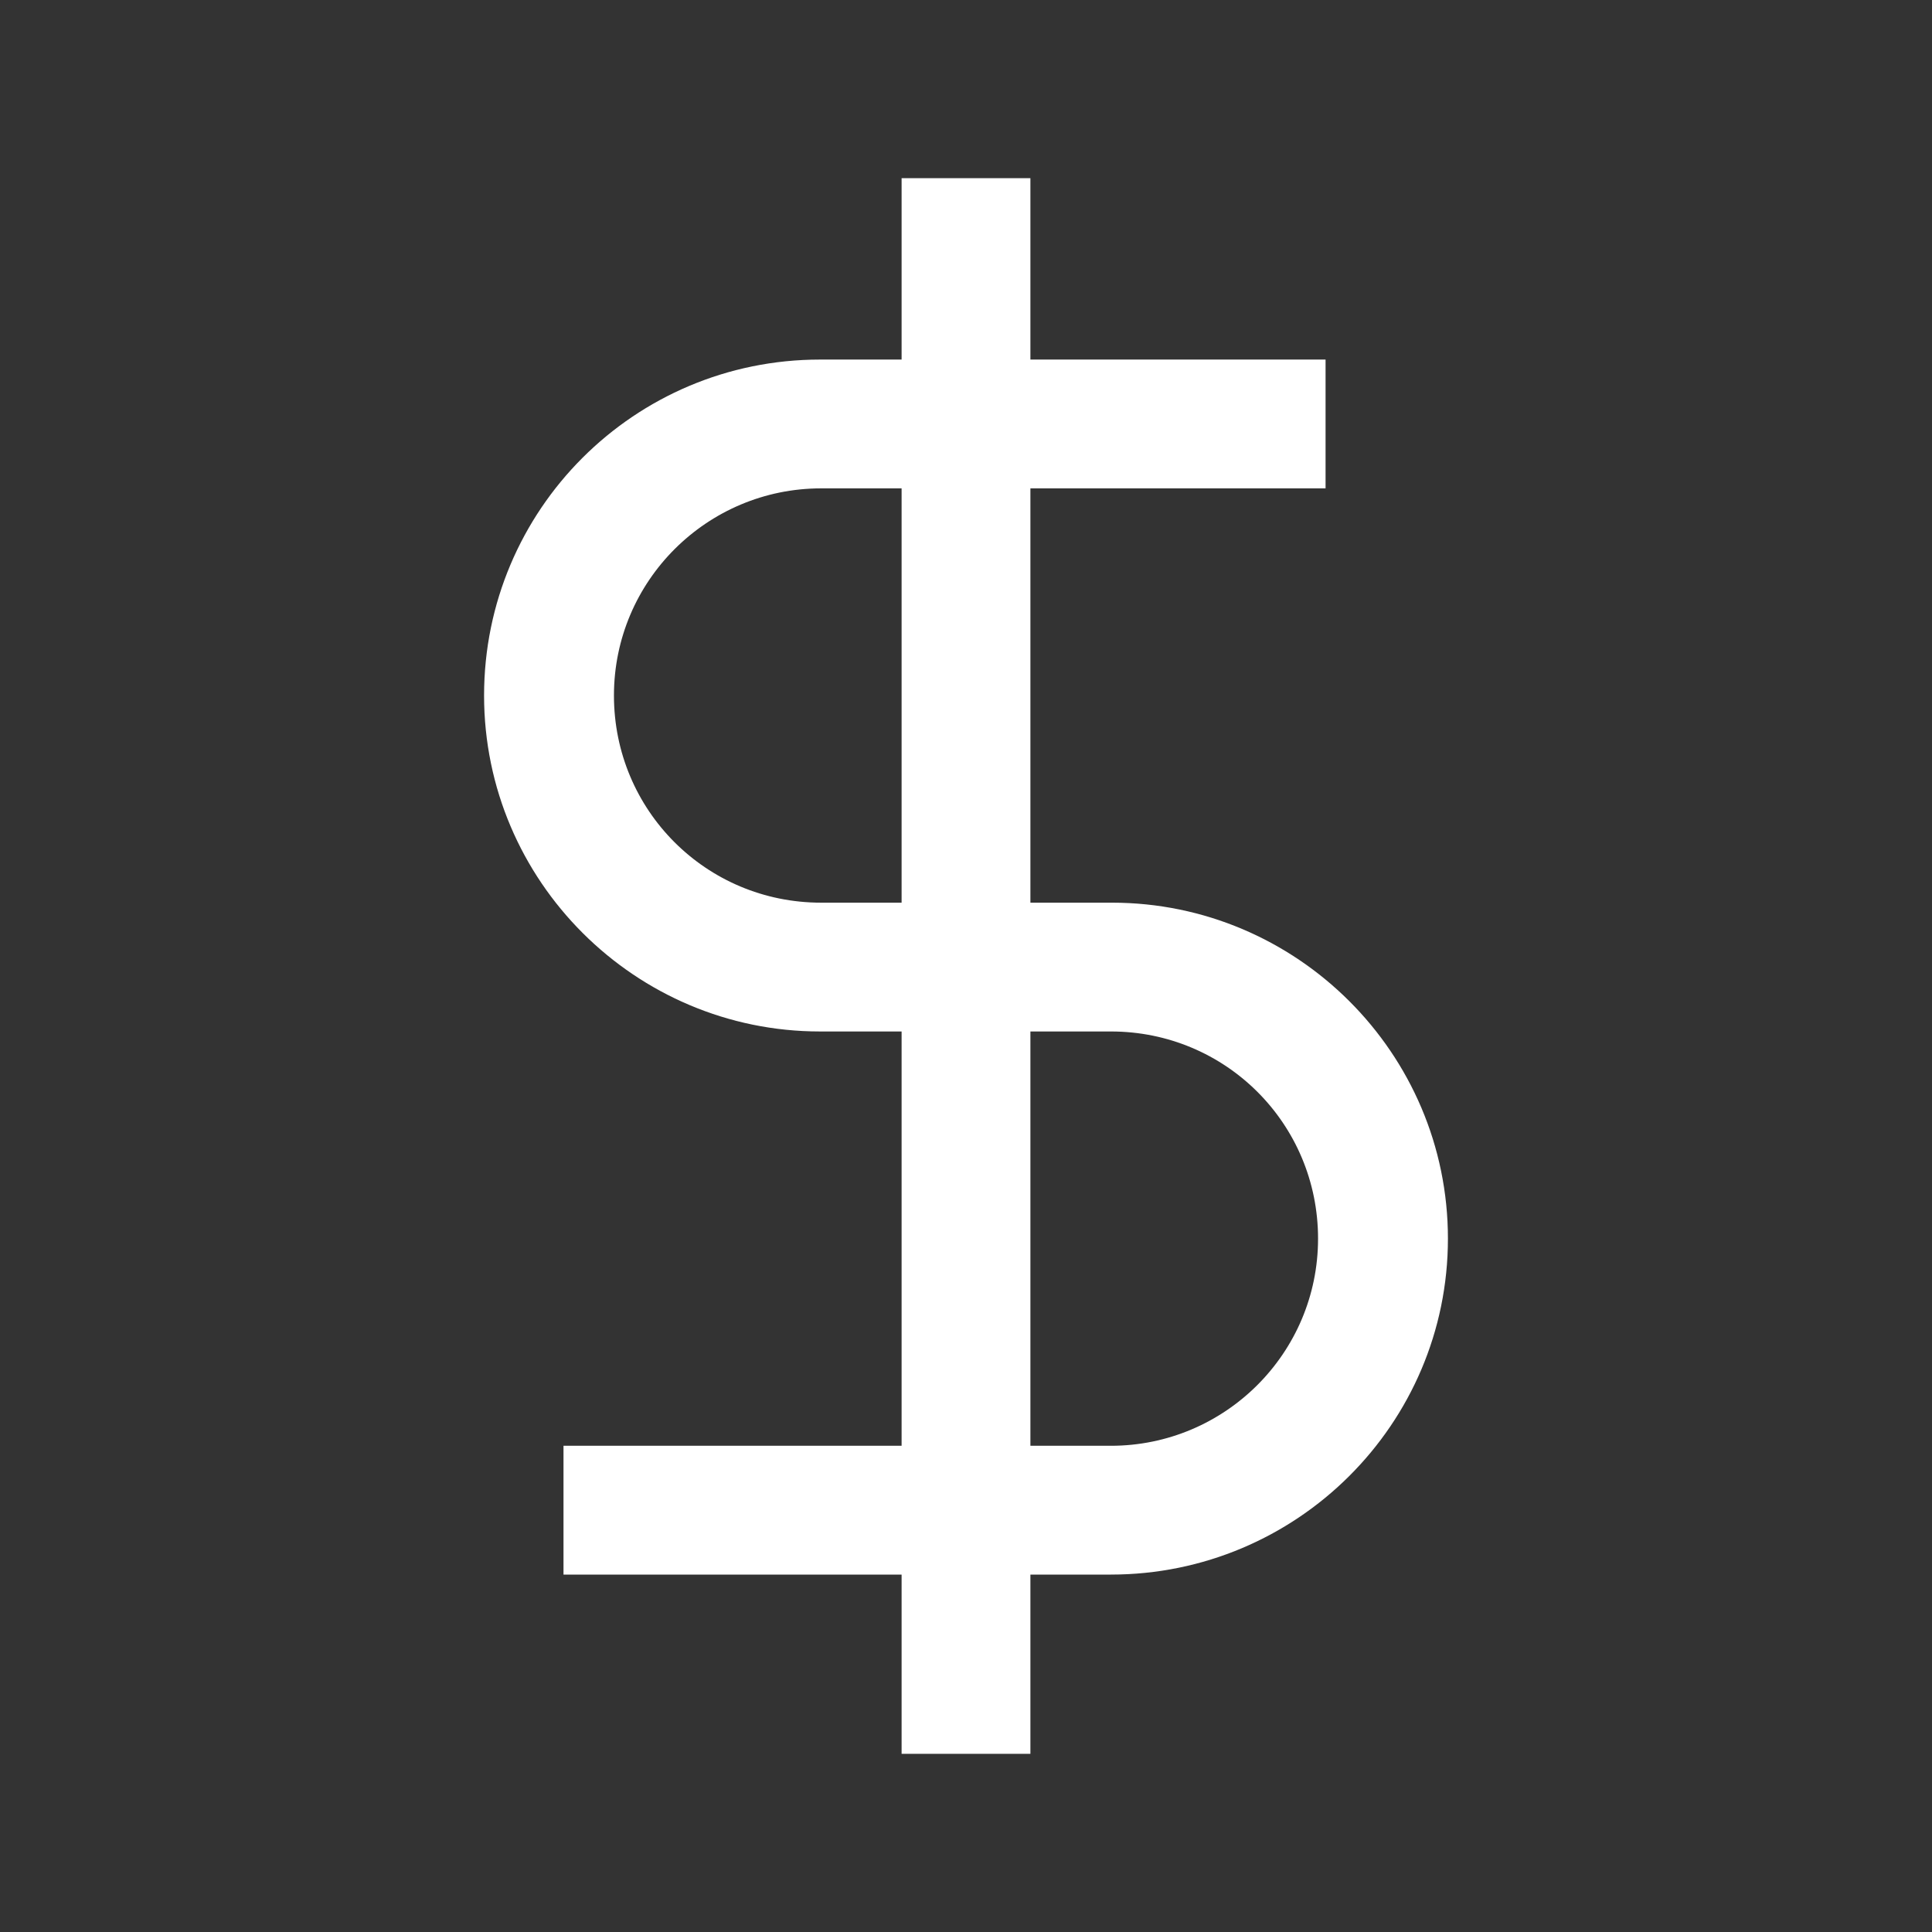
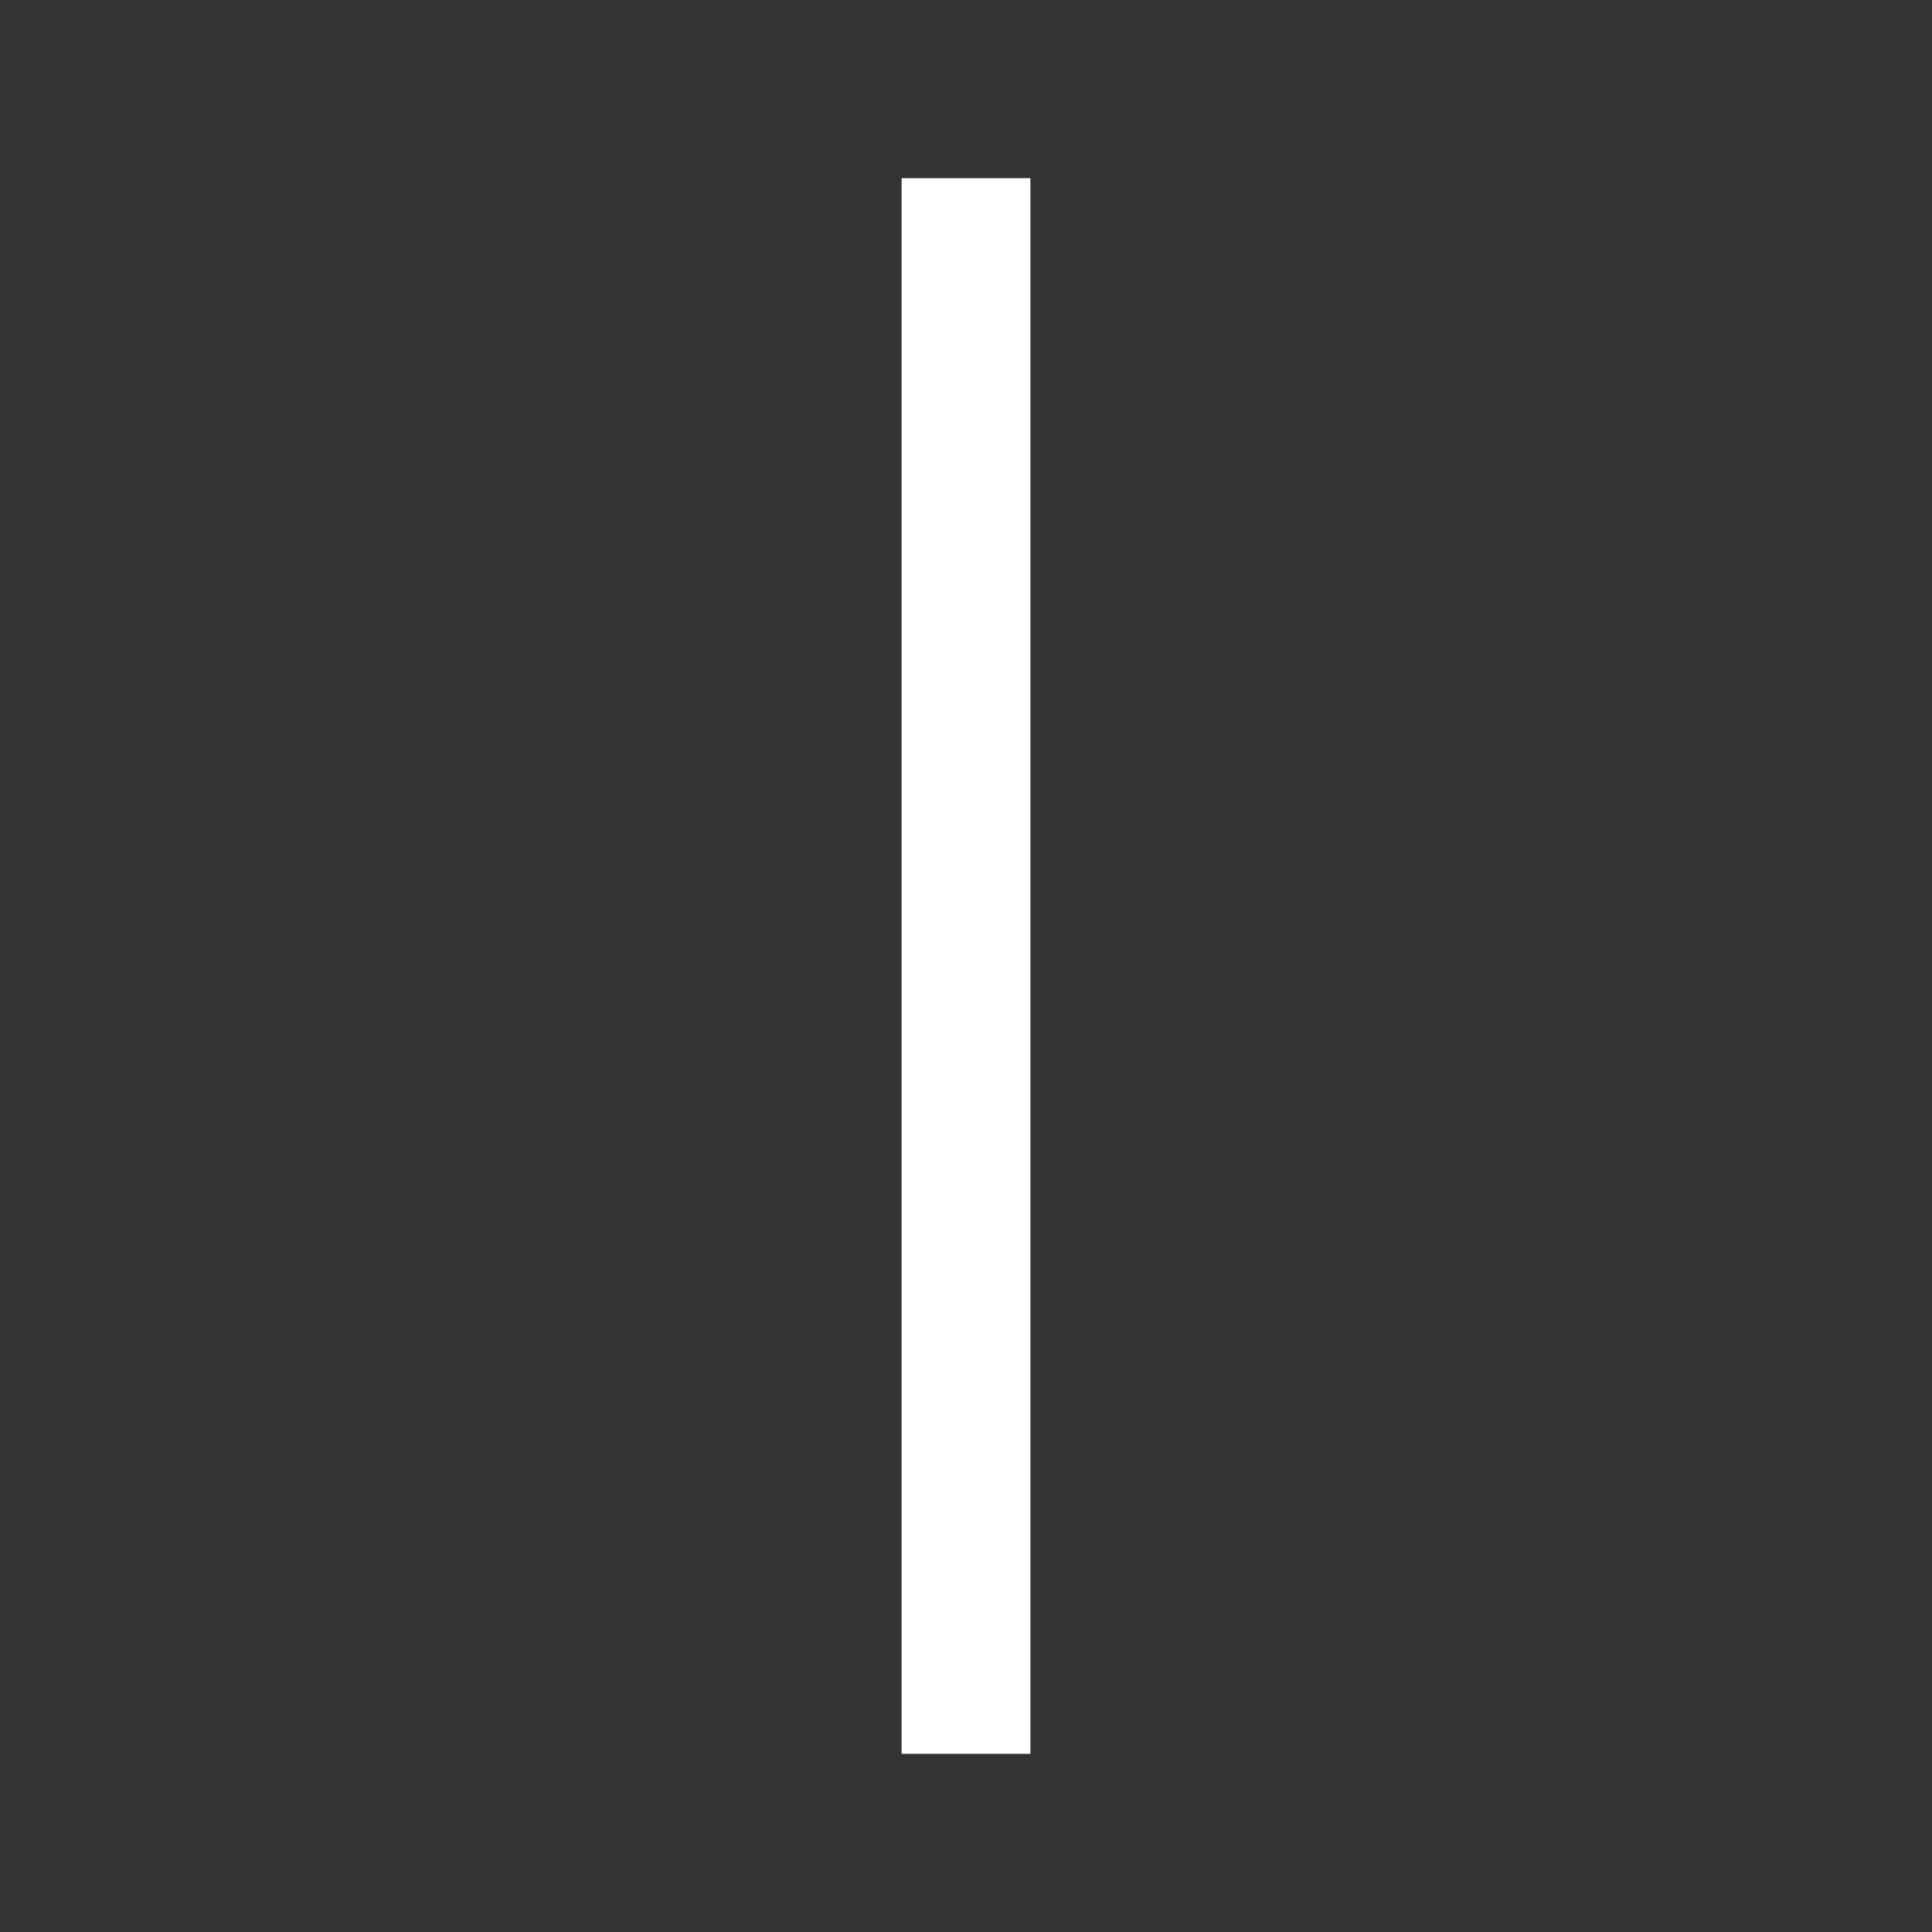
<svg xmlns="http://www.w3.org/2000/svg" version="1.1" id="Слой_1" x="0px" y="0px" viewBox="0 0 180 180" style="enable-background:new 0 0 180 180;" xml:space="preserve">
  <rect x="0" y="0" width="180" height="180" fill="#333333" stroke="none" />
  <style type="text/css">
	.st0{fill:#FFFFFF;}
	.st1{fill:#00AFD7;}
</style>
  <g>
-     <path class="st0" d="M103.5,146.7h-51v-12h51c10.6,0,19.3-8.6,19.3-19.3s-8.6-19.3-19.3-19.3l-27.1,0c-17.2,0-31.3-14-31.3-31.3   s14-31.3,31.3-31.3h47.1v12H76.5c-10.6,0-19.3,8.6-19.3,19.3s8.6,19.3,19.3,19.3l27.1,0c17.2,0,31.3,14,31.3,31.3   S120.8,146.7,103.5,146.7z" />
    <rect x="84" y="16.6" class="st0" width="12" height="146.8" />
  </g>
</svg>